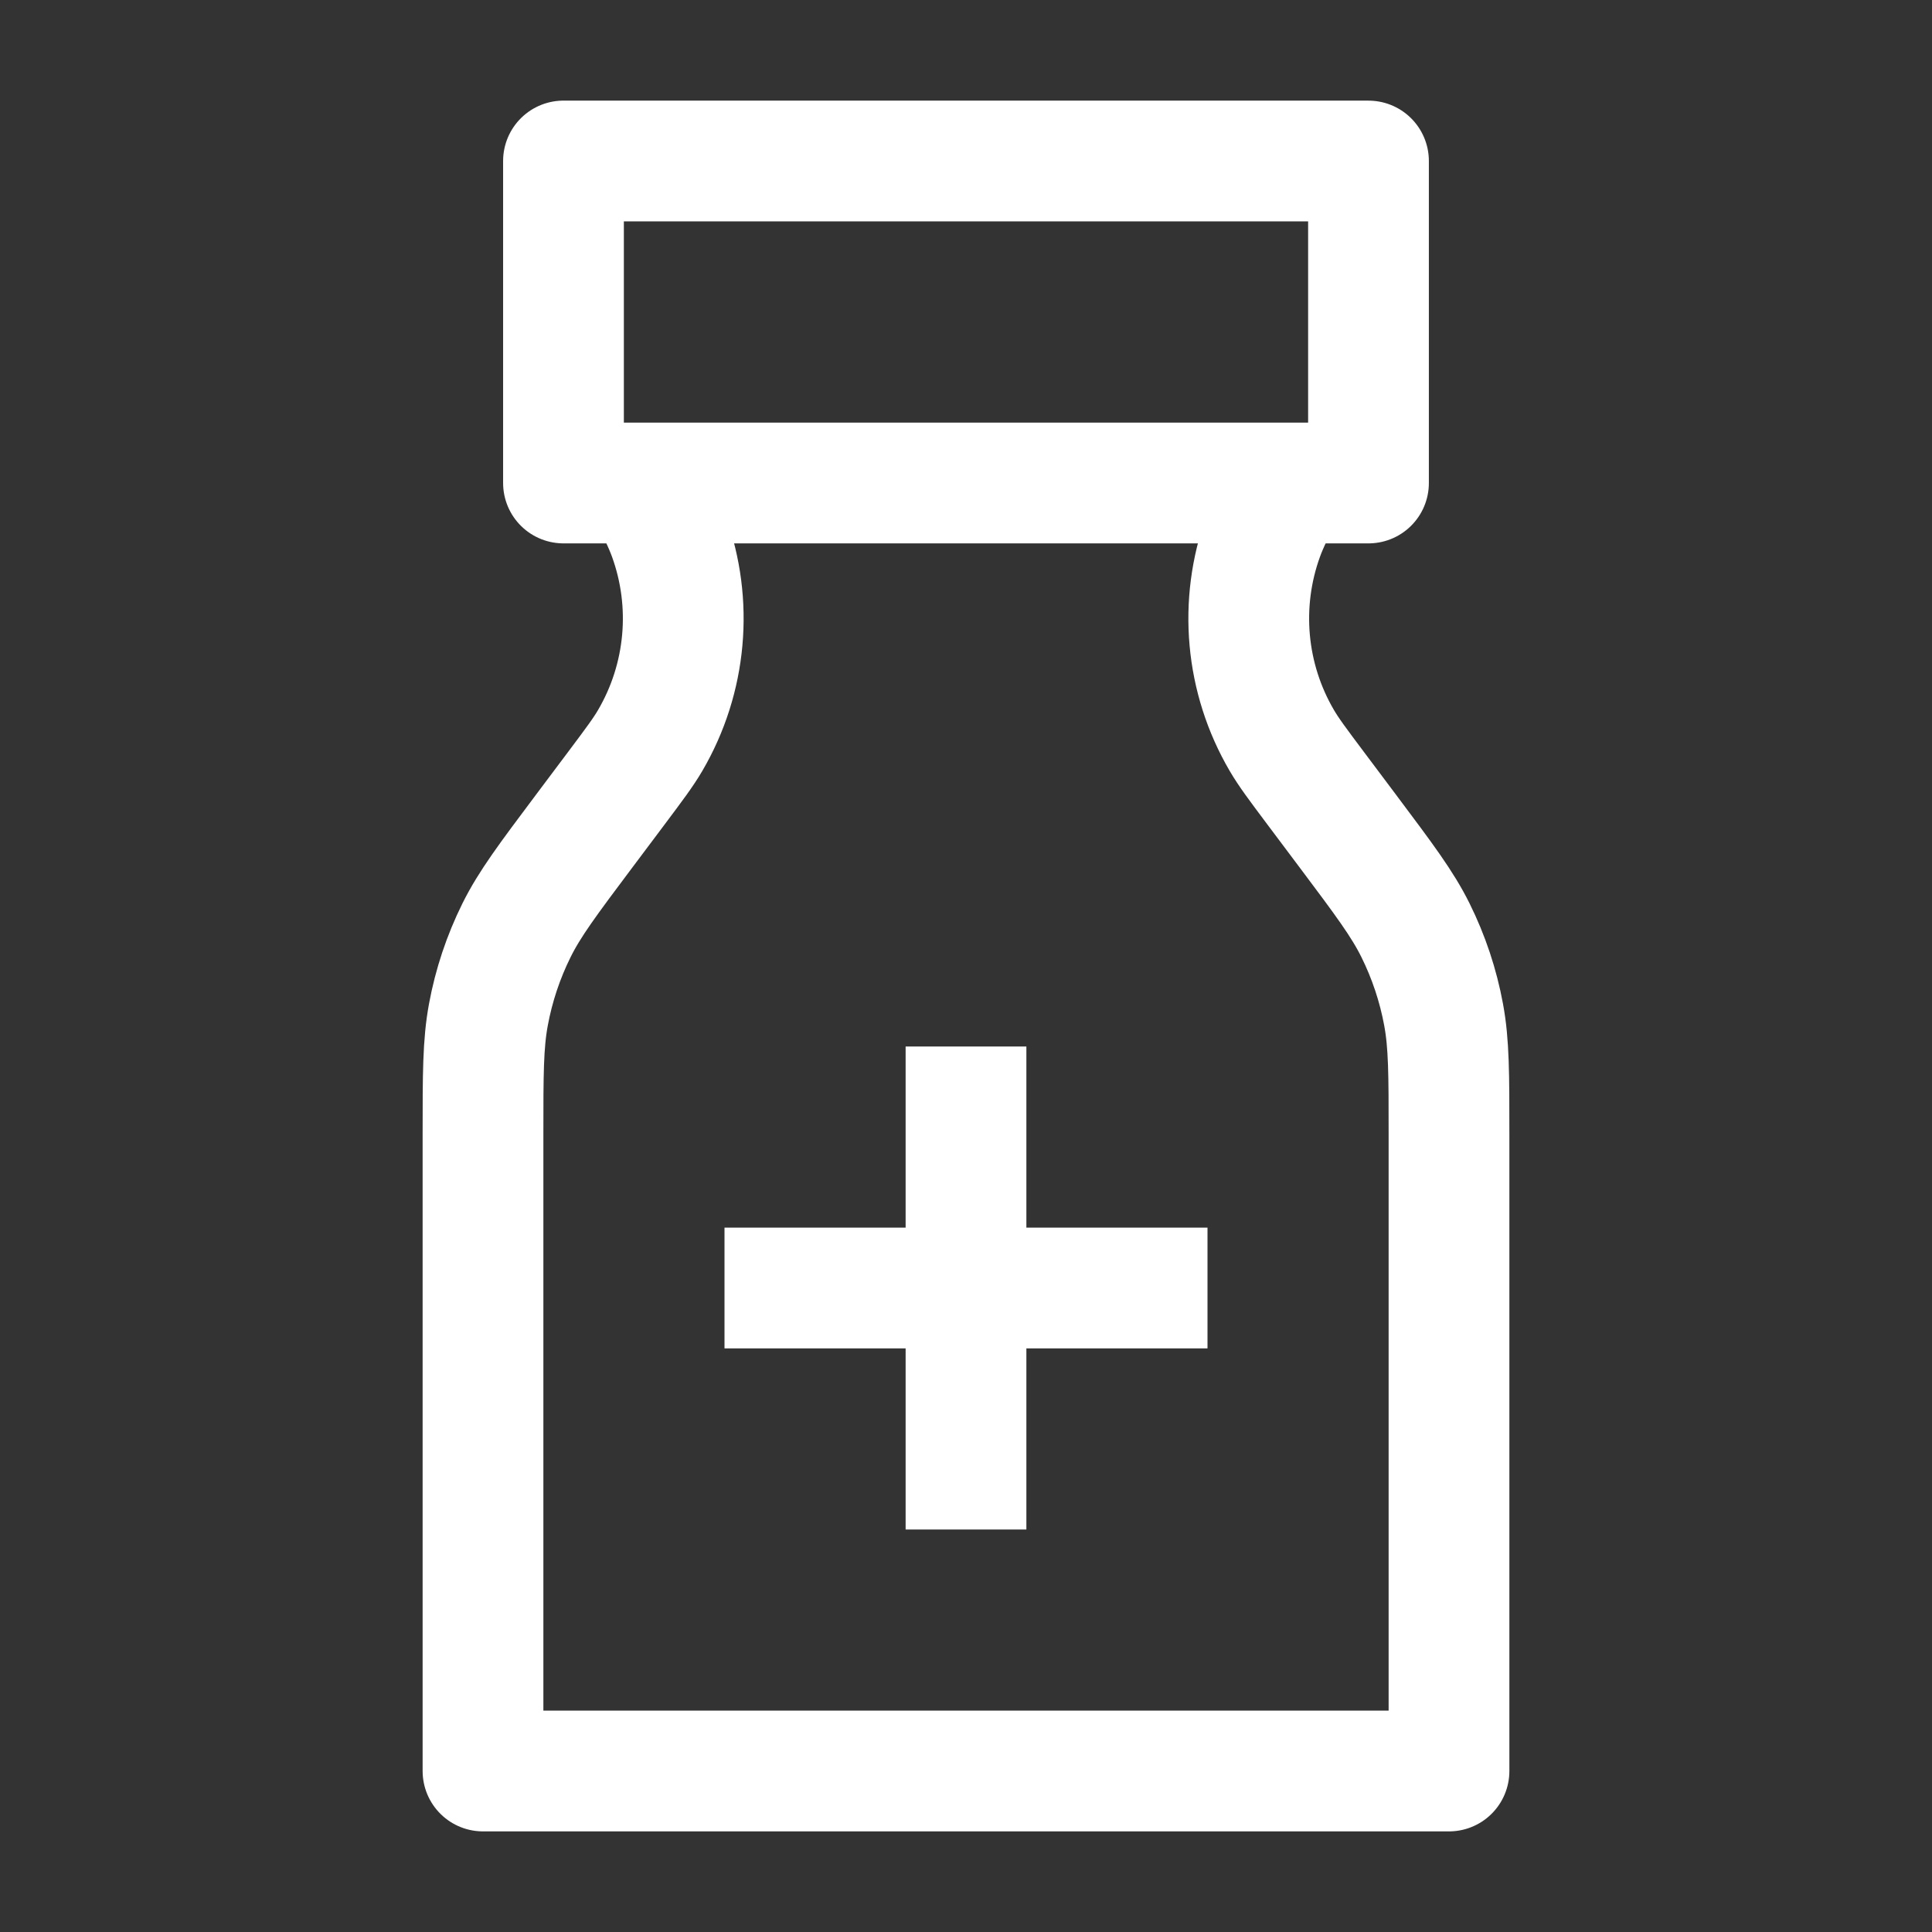
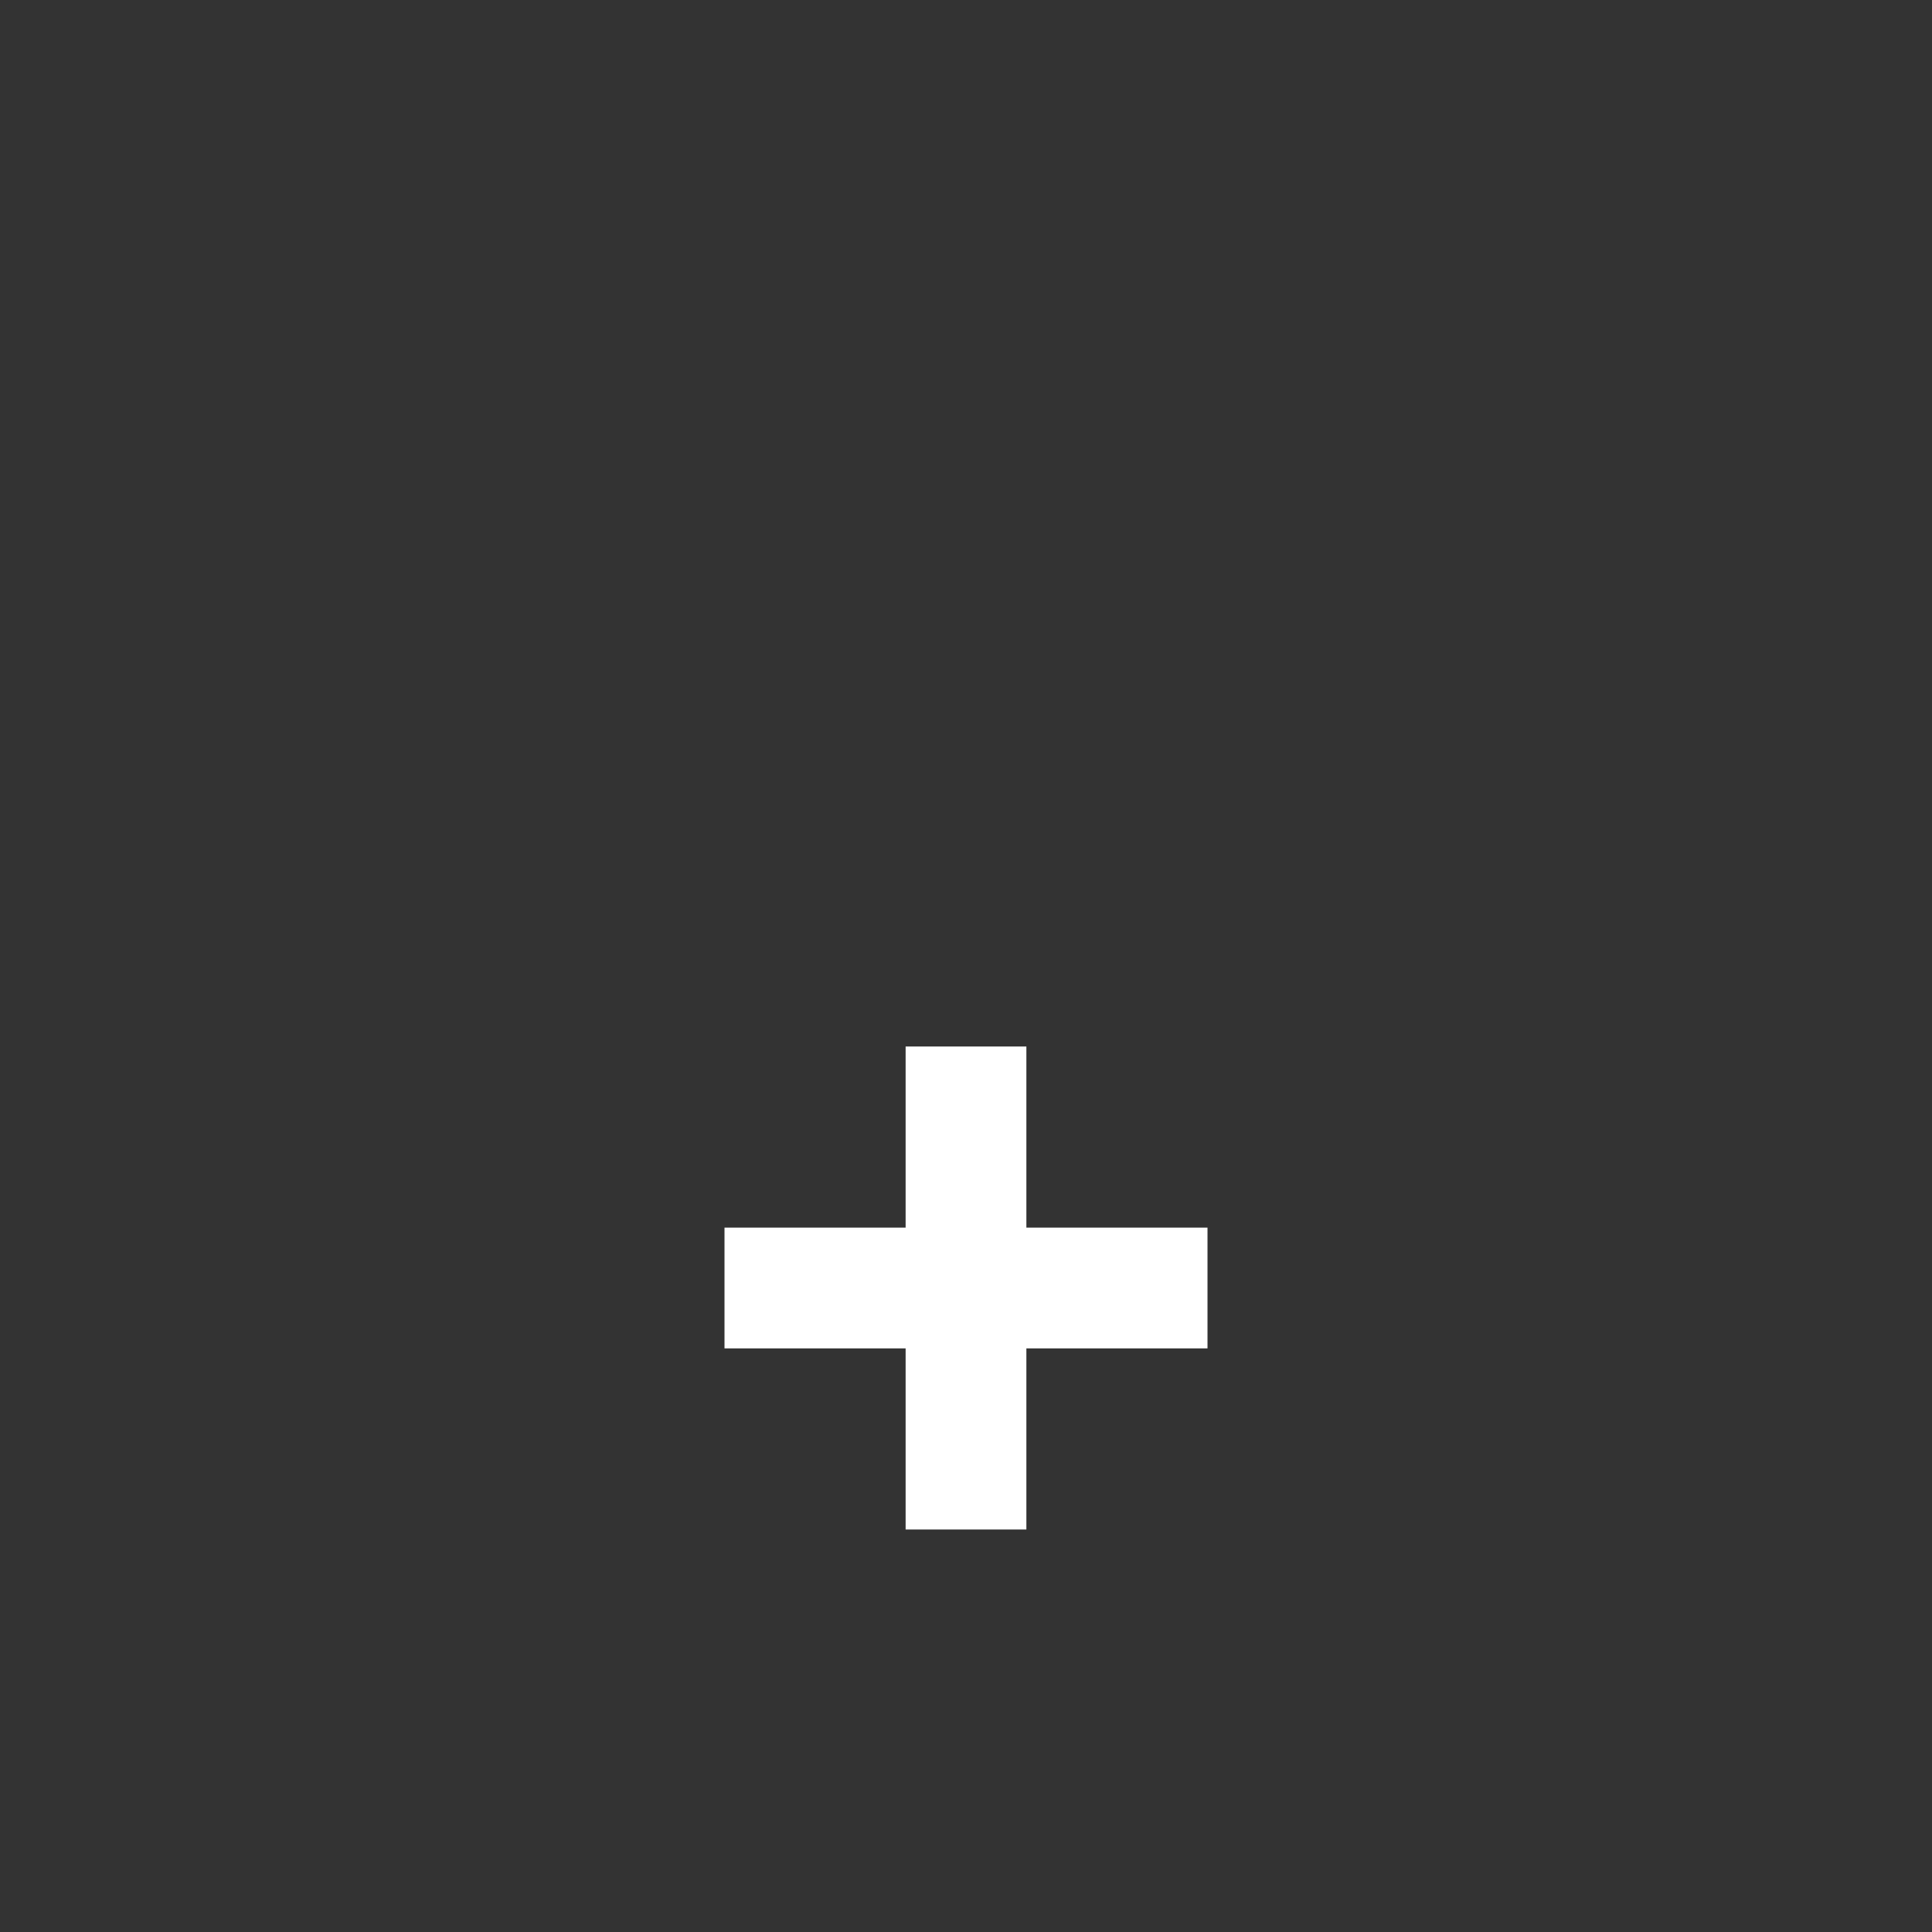
<svg xmlns="http://www.w3.org/2000/svg" width="70" height="70" viewBox="0 0 70 70" fill="none">
  <rect x="0" y="0" width="70" height="70" fill="#333333" stroke="none" />
-   <path d="M20.416 17.5H49.583V5.834L20.416 5.833V17.5Z" stroke="white" stroke-width="4.375" stroke-linejoin="round" />
-   <path d="M23.333 17.5C23.814 18.462 24.055 18.943 24.226 19.413C25.119 21.861 24.873 24.58 23.557 26.829C23.305 27.26 22.982 27.69 22.337 28.551L21.16 30.12C19.848 31.87 19.191 32.745 18.715 33.704C18.235 34.672 17.891 35.703 17.695 36.766C17.5 37.819 17.5 38.912 17.5 41.1V64.167H52.5V41.1C52.5 38.912 52.5 37.819 52.305 36.766C52.109 35.703 51.765 34.672 51.285 33.704C50.809 32.745 50.152 31.87 48.84 30.12L47.663 28.551C47.018 27.69 46.695 27.26 46.443 26.829C45.126 24.58 44.881 21.861 45.774 19.413C45.945 18.943 46.186 18.462 46.667 17.5" stroke="white" stroke-width="4.375" stroke-linejoin="round" />
  <path d="M35 37.917V46.667M35 46.667V55.417M35 46.667H26.25M35 46.667H43.75" stroke="white" stroke-width="4.375" />
</svg>